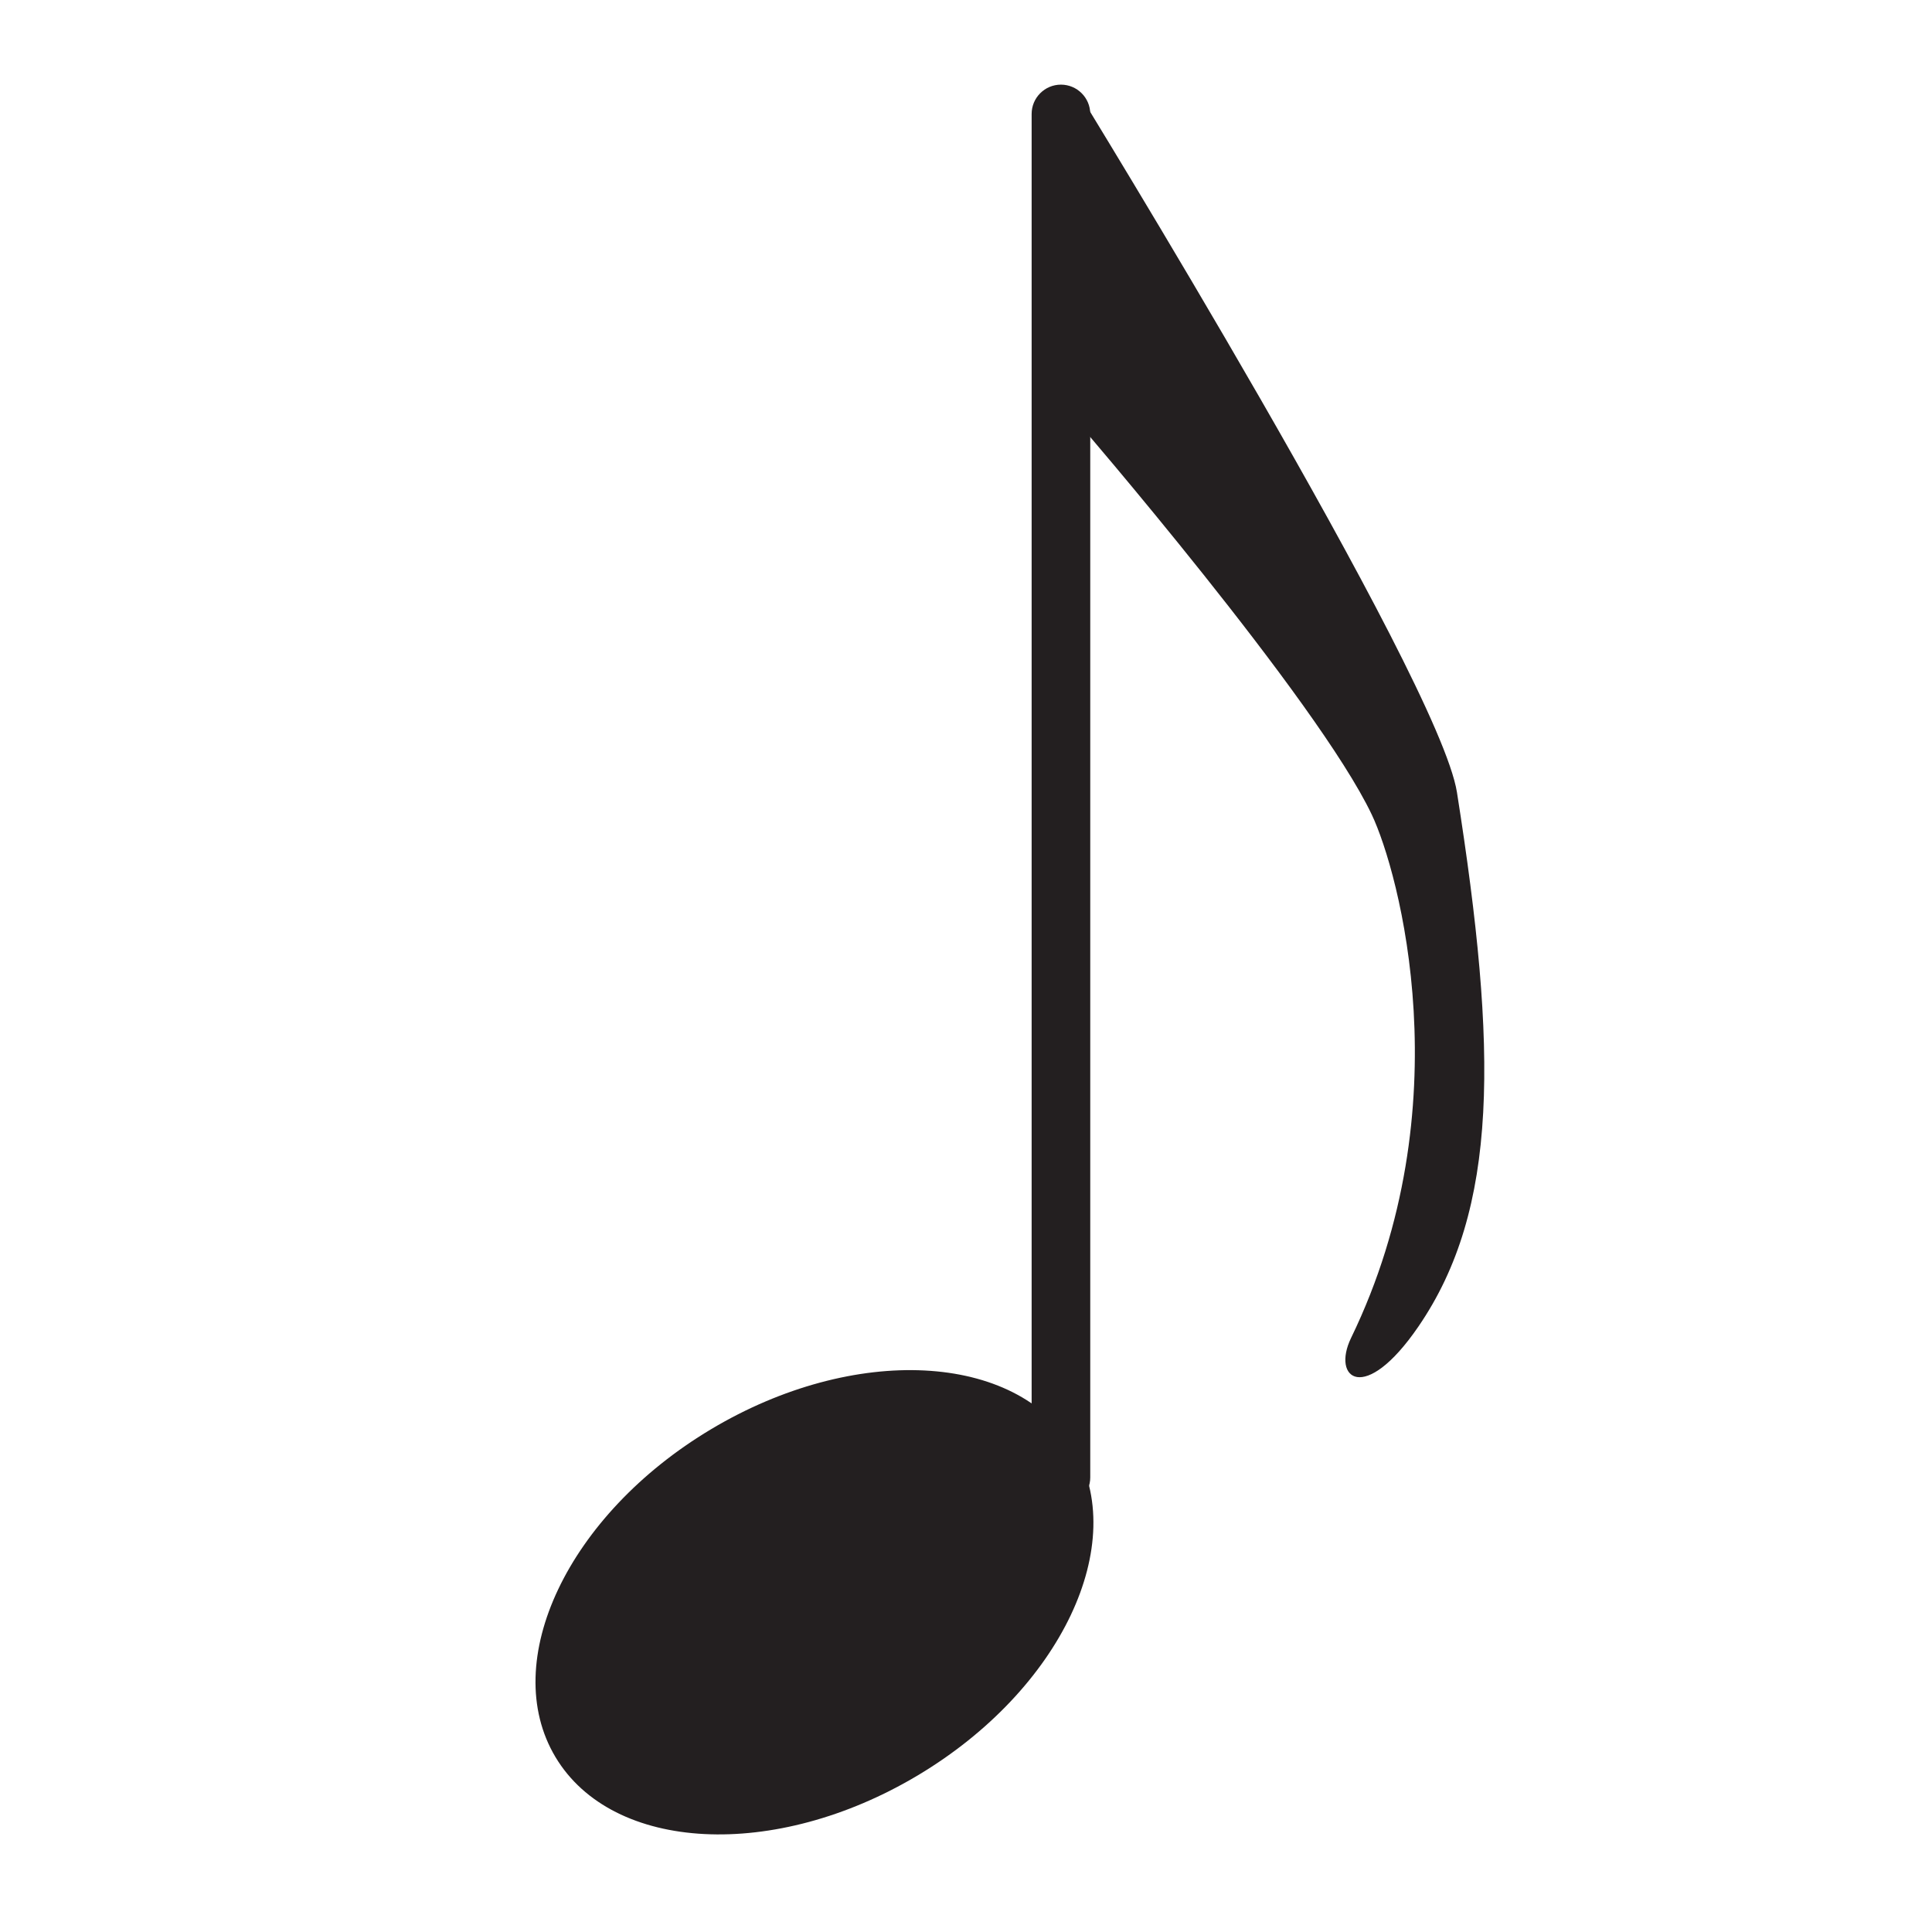
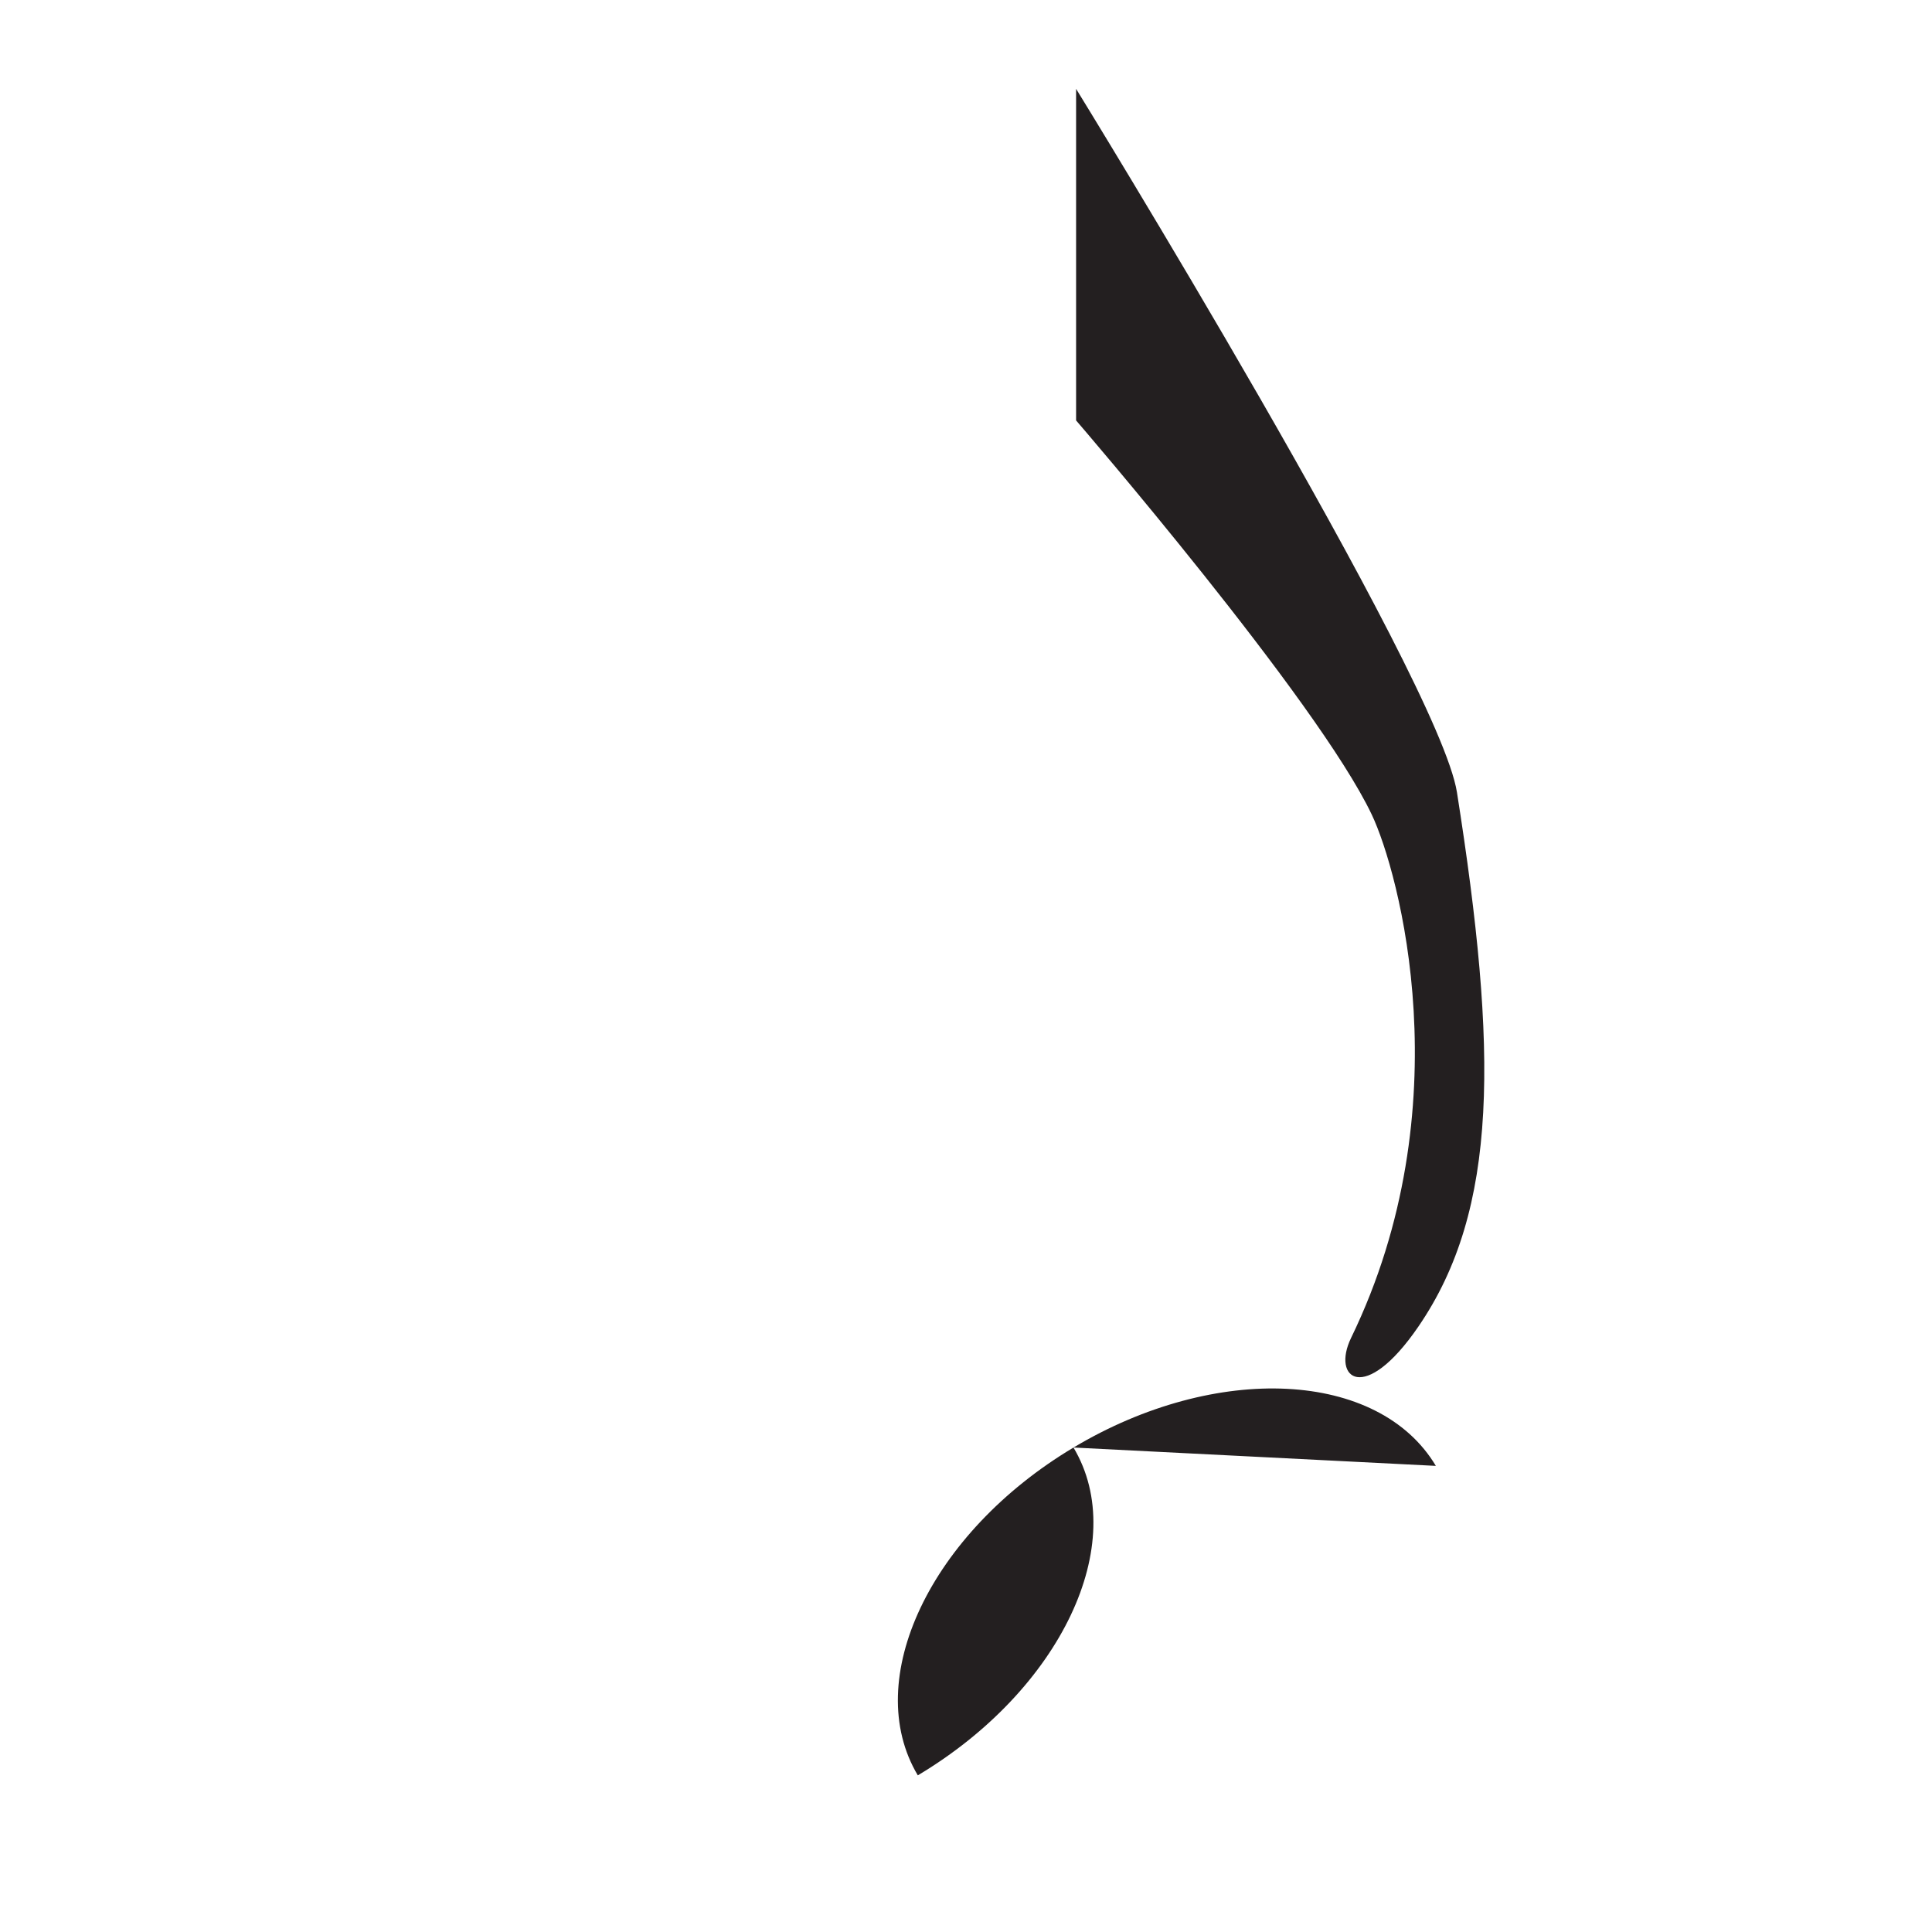
<svg xmlns="http://www.w3.org/2000/svg" xmlns:ns1="http://www.serif.com/" width="100%" height="100%" viewBox="0 0 251 251" version="1.1" xml:space="preserve" style="fill-rule:evenodd;clip-rule:evenodd;stroke-linejoin:round;stroke-miterlimit:2;">
  <rect id="eighth_note_1" x="0.783" y="0.75" width="250" height="250" style="fill:none;" />
  <g id="eighth_note_11" ns1:id="eighth_note_1">
    <g id="レイヤー-1" ns1:id="レイヤー 1">
      <g>
-         <path d="M139.463,188.059c7.418,12.421 -1.637,31.491 -20.223,42.59c-18.582,11.1 -39.662,10.03 -47.079,-2.383c-7.418,-12.421 1.637,-31.487 20.223,-42.587c18.586,-11.103 39.662,-10.037 47.079,2.38" style="fill:#231f20;fill-rule:nonzero;" />
+         <path d="M139.463,188.059c7.418,12.421 -1.637,31.491 -20.223,42.59c-7.418,-12.421 1.637,-31.487 20.223,-42.587c18.586,-11.103 39.662,-10.037 47.079,2.38" style="fill:#231f20;fill-rule:nonzero;" />
        <path d="M139.803,11.544l0,43.078c0,-0 31.38,36.379 38.417,51.222c3.511,7.395 11.888,37.918 -2.692,67.976c-2.555,5.274 1.729,8.758 8.731,-1.454c10.479,-15.273 10.334,-35.797 5.023,-69.435c-2.346,-14.835 -49.479,-91.387 -49.479,-91.387" style="fill:#231f20;fill-rule:nonzero;" />
      </g>
-       <path d="M137.834,195.753c-2.102,-0 -3.807,-1.698 -3.807,-3.808l-0,-177.142c-0,-2.098 1.705,-3.807 3.807,-3.807c2.102,-0 3.808,1.709 3.808,3.807l0,177.142c0,2.11 -1.706,3.808 -3.808,3.808" style="fill:#231f20;fill-rule:nonzero;" />
    </g>
  </g>
</svg>